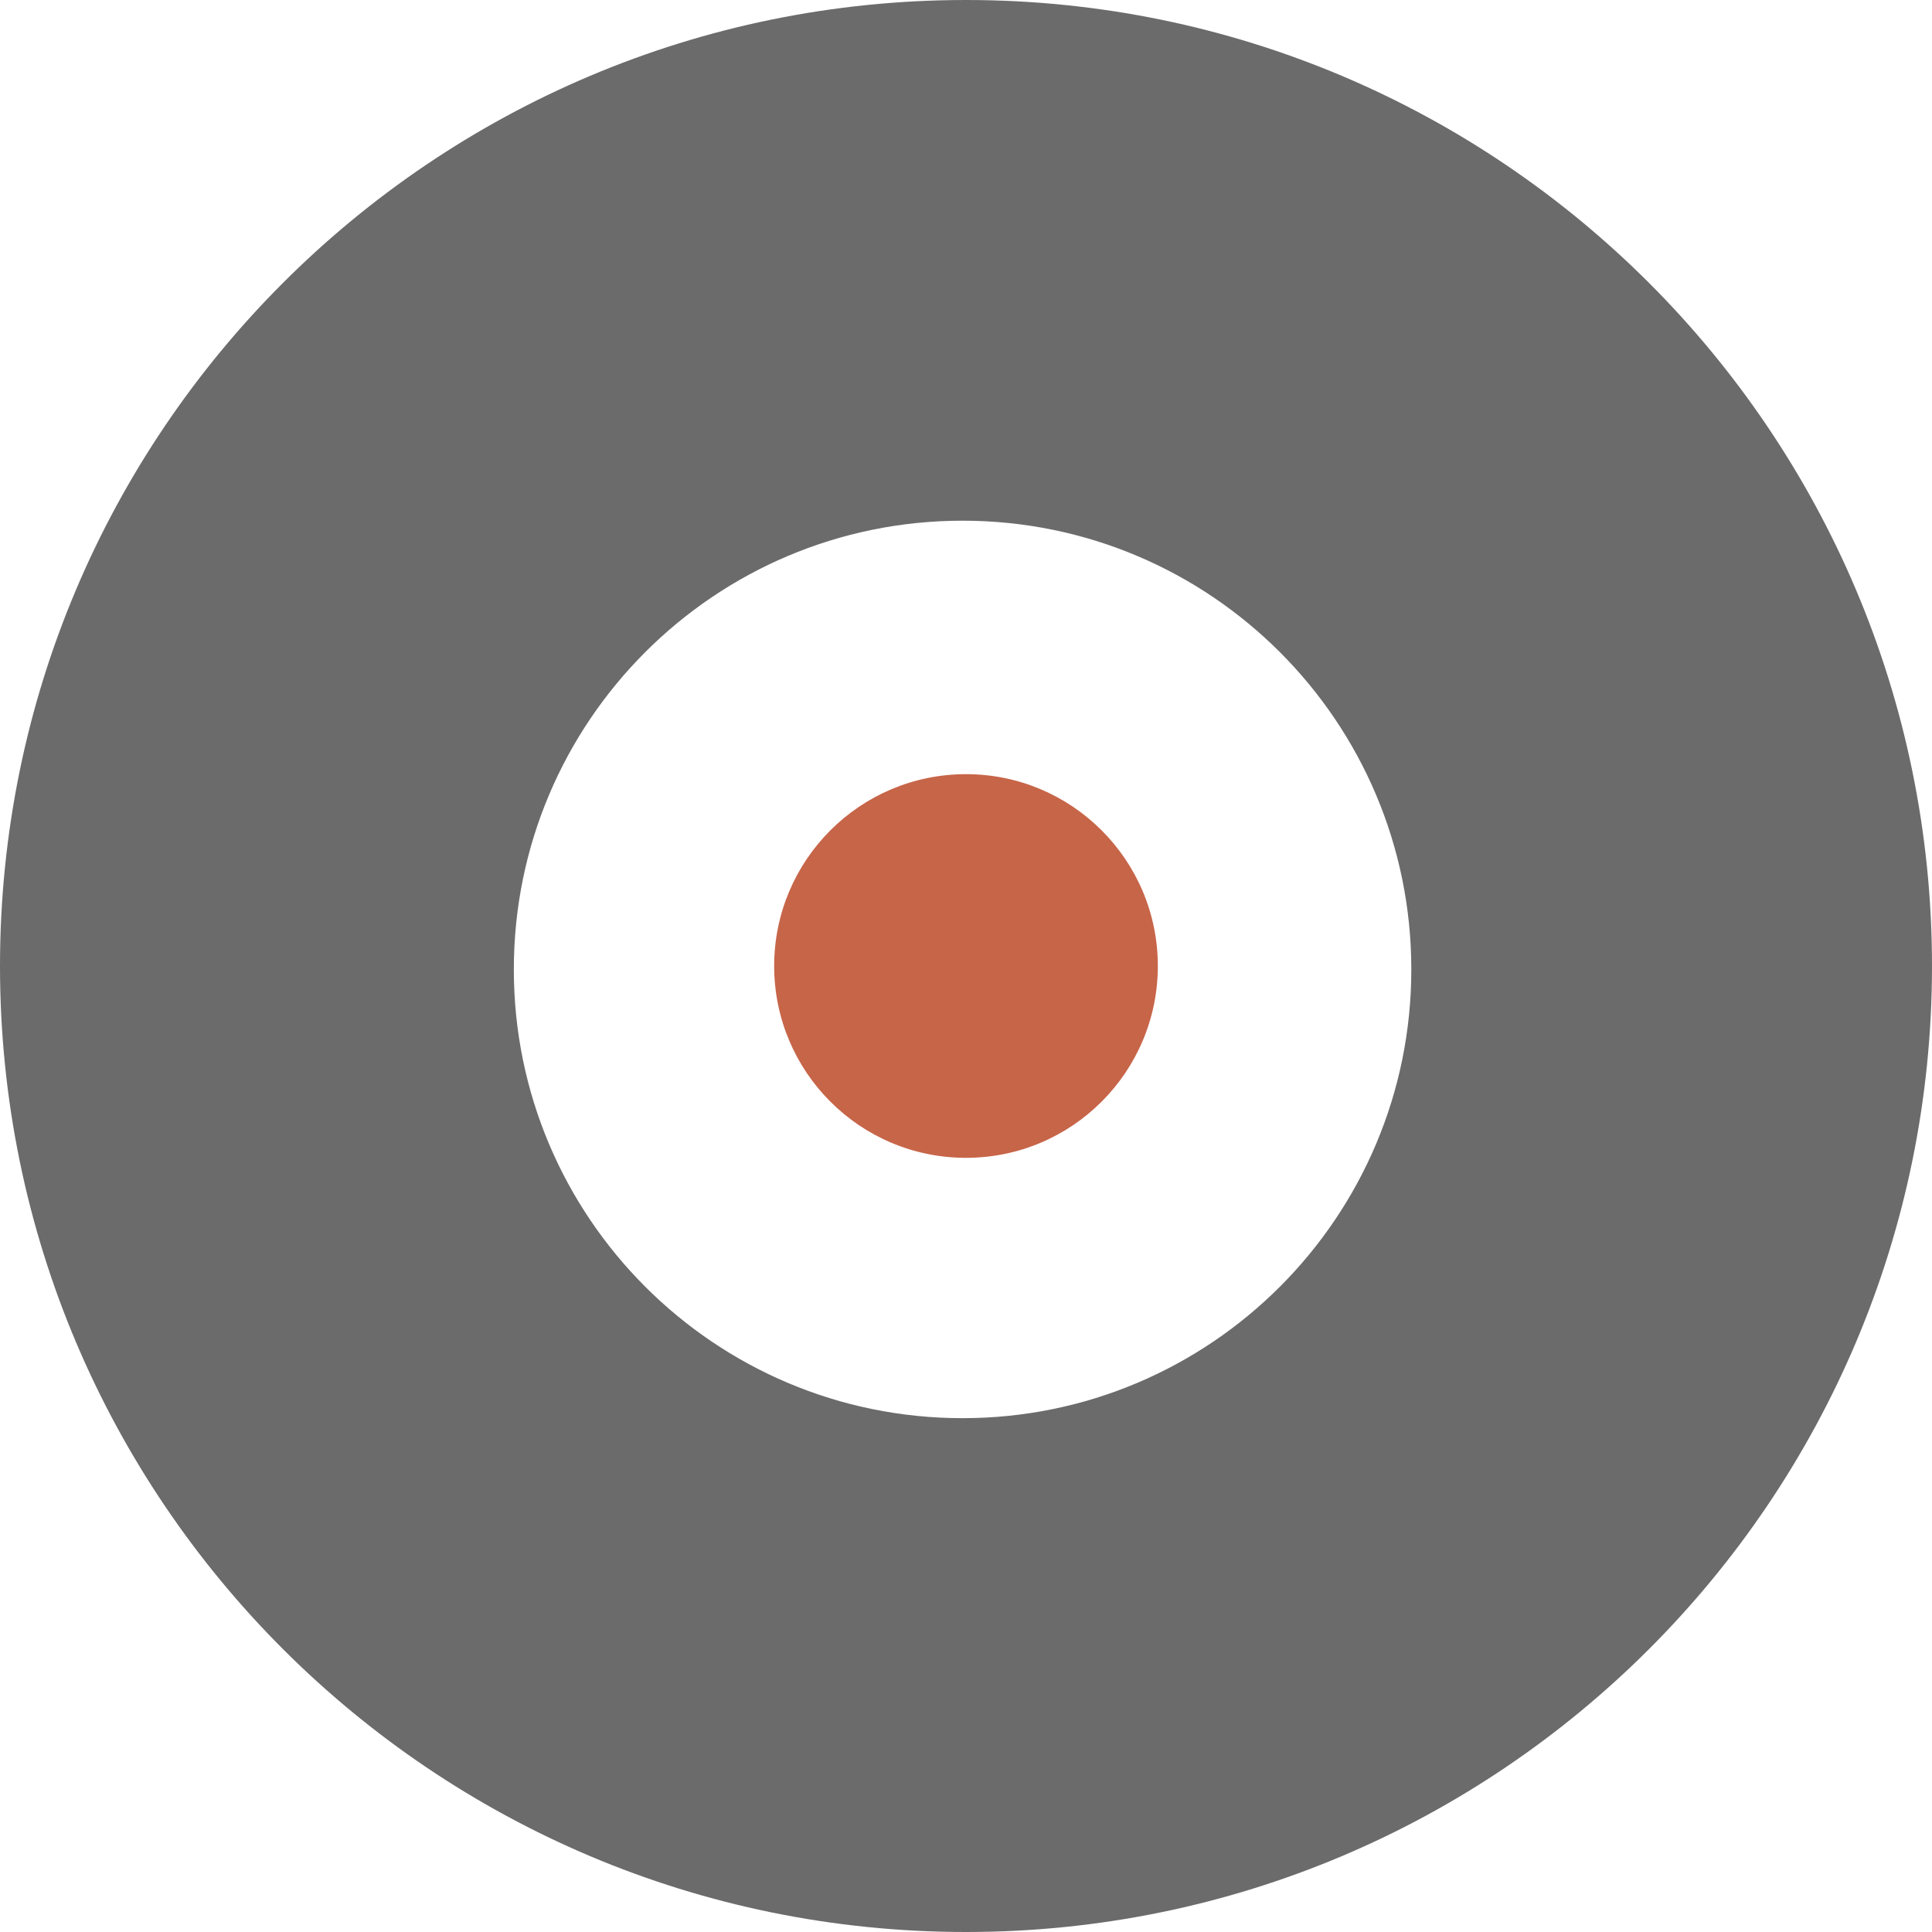
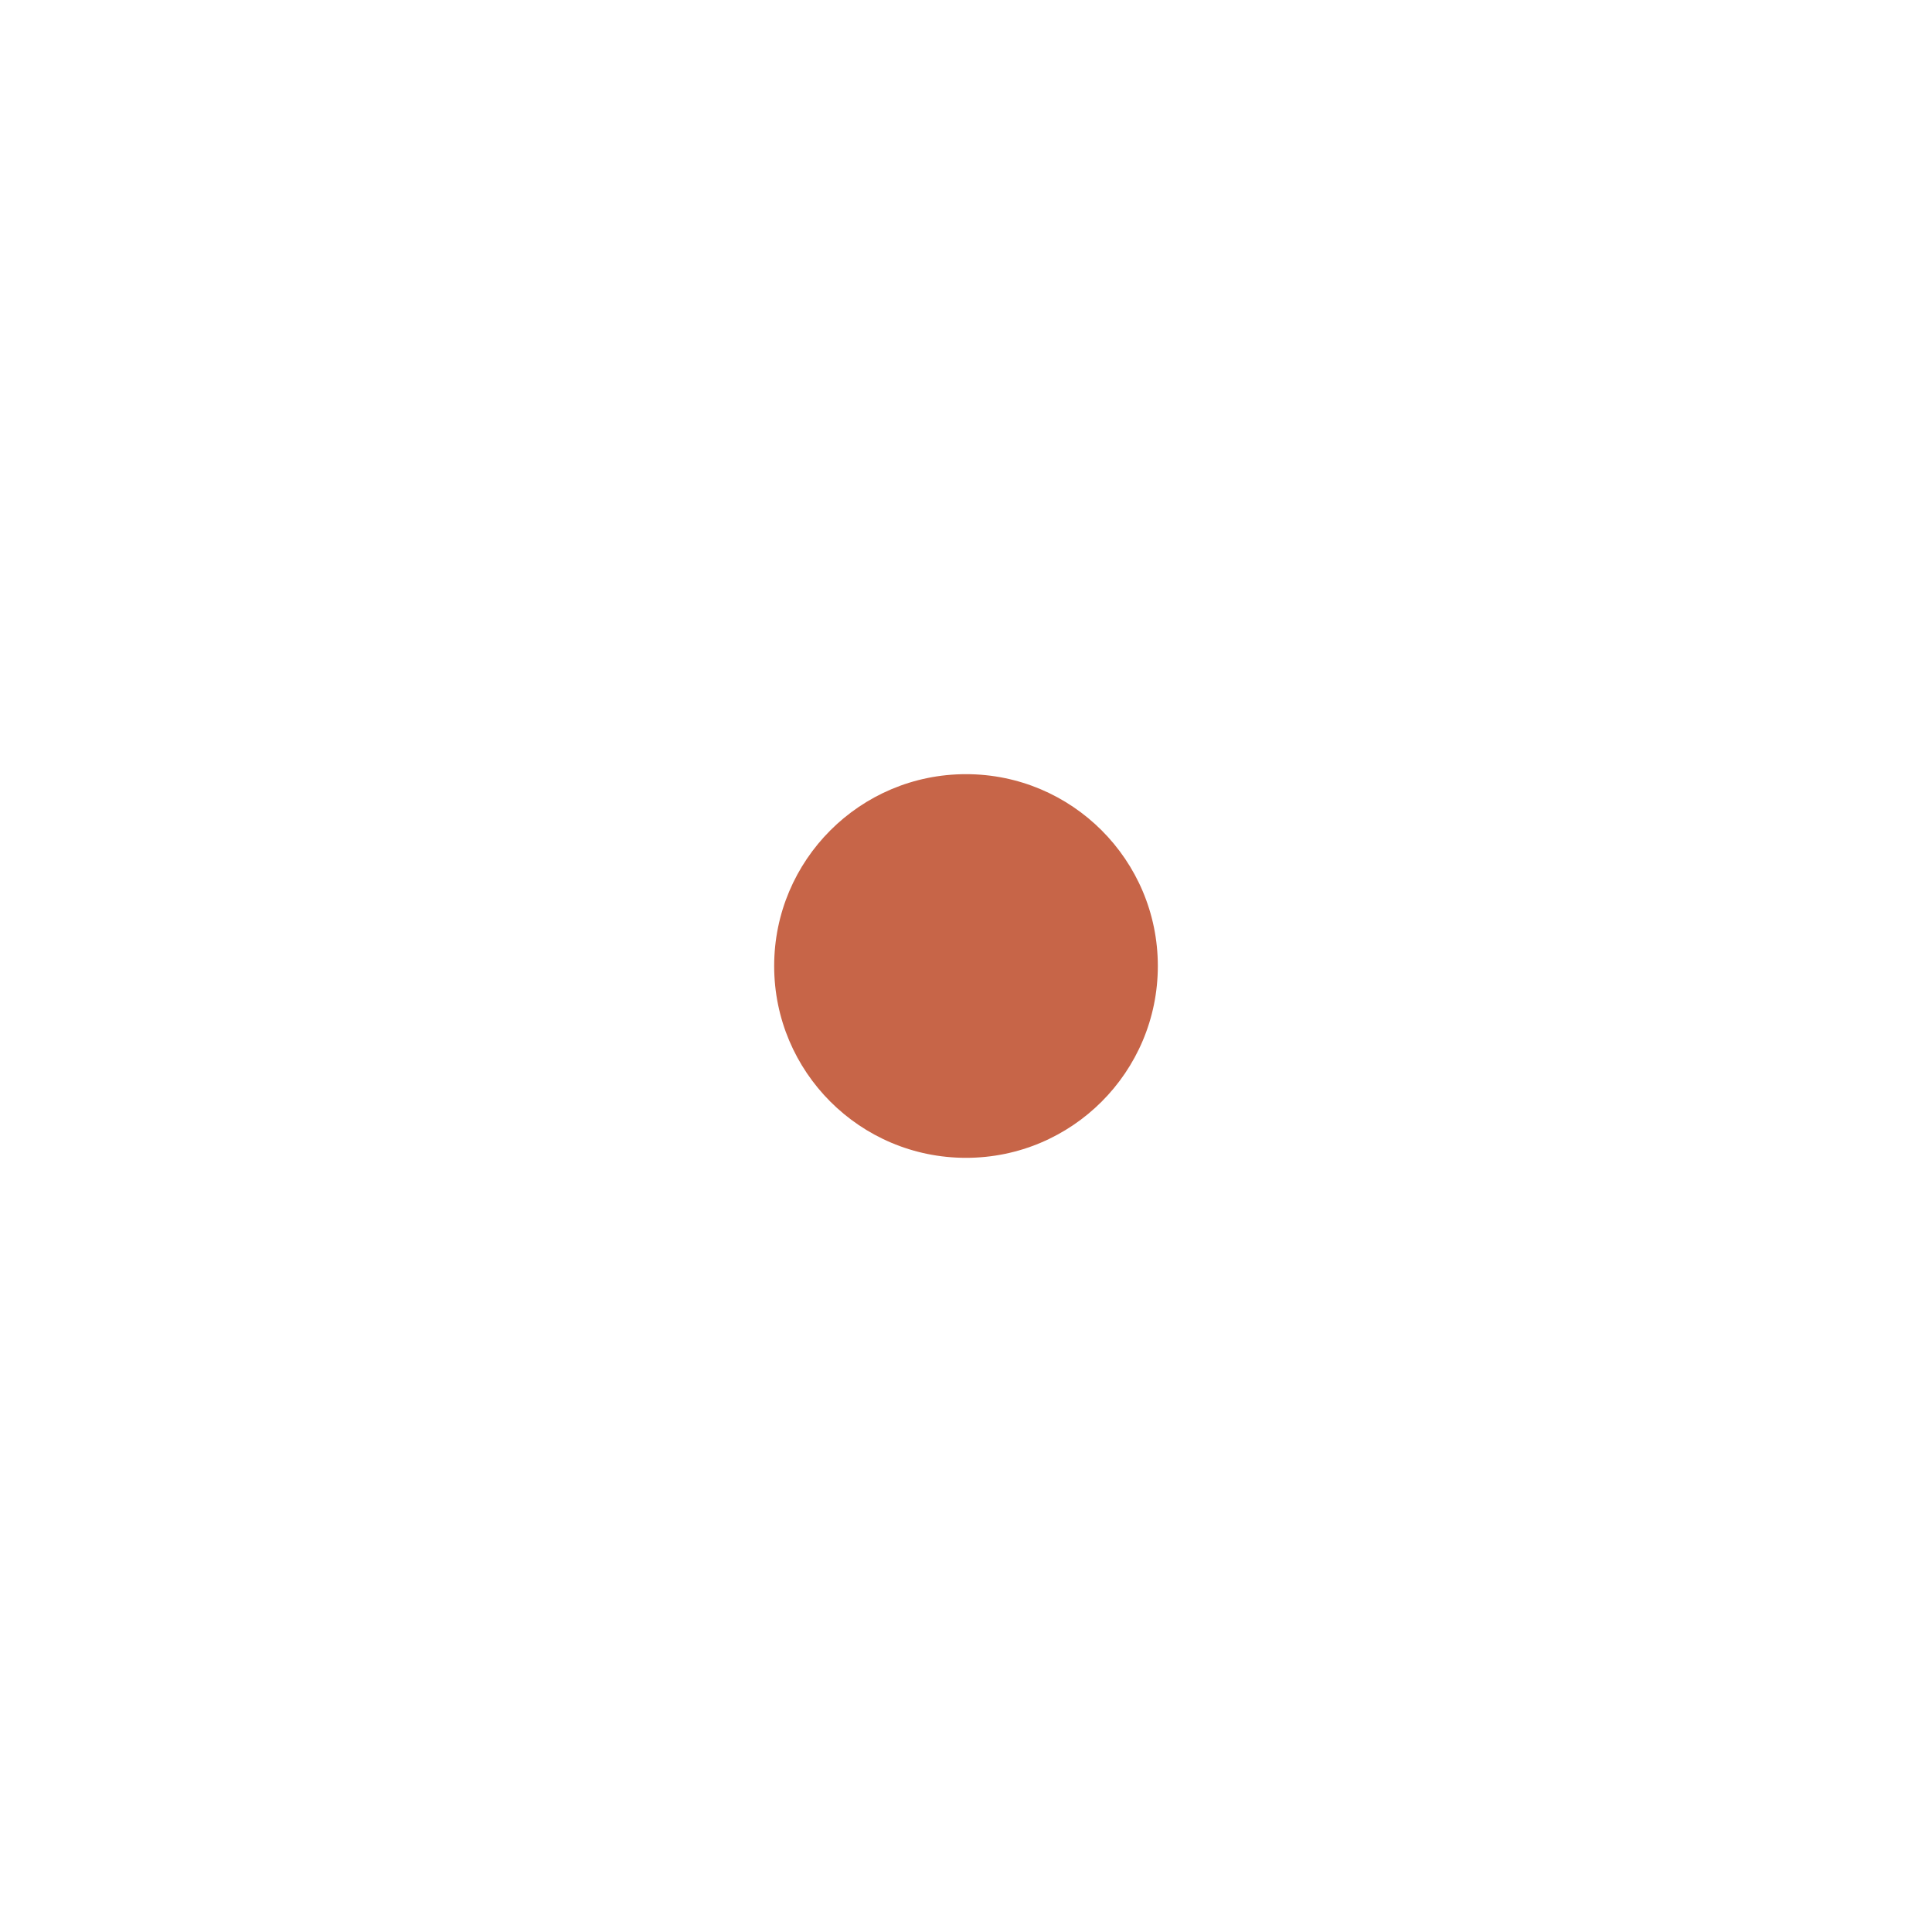
<svg xmlns="http://www.w3.org/2000/svg" width="140" height="140" viewBox="0 0 140 140" fill="none">
-   <path fill-rule="evenodd" clip-rule="evenodd" d="M70 140C108.66 140 140 108.66 140 70C140 31.34 108.66 0 70 0C31.34 0 0 31.34 0 70C0 108.66 31.34 140 70 140ZM69.751 102.766C87.71 102.766 102.269 88.208 102.269 70.249C102.269 52.289 87.71 37.731 69.751 37.731C51.792 37.731 37.234 52.289 37.234 70.249C37.234 88.208 51.792 102.766 69.751 102.766Z" fill="#6B6B6B" />
  <circle cx="70" cy="70" r="13.901" fill="#C76548" />
</svg>